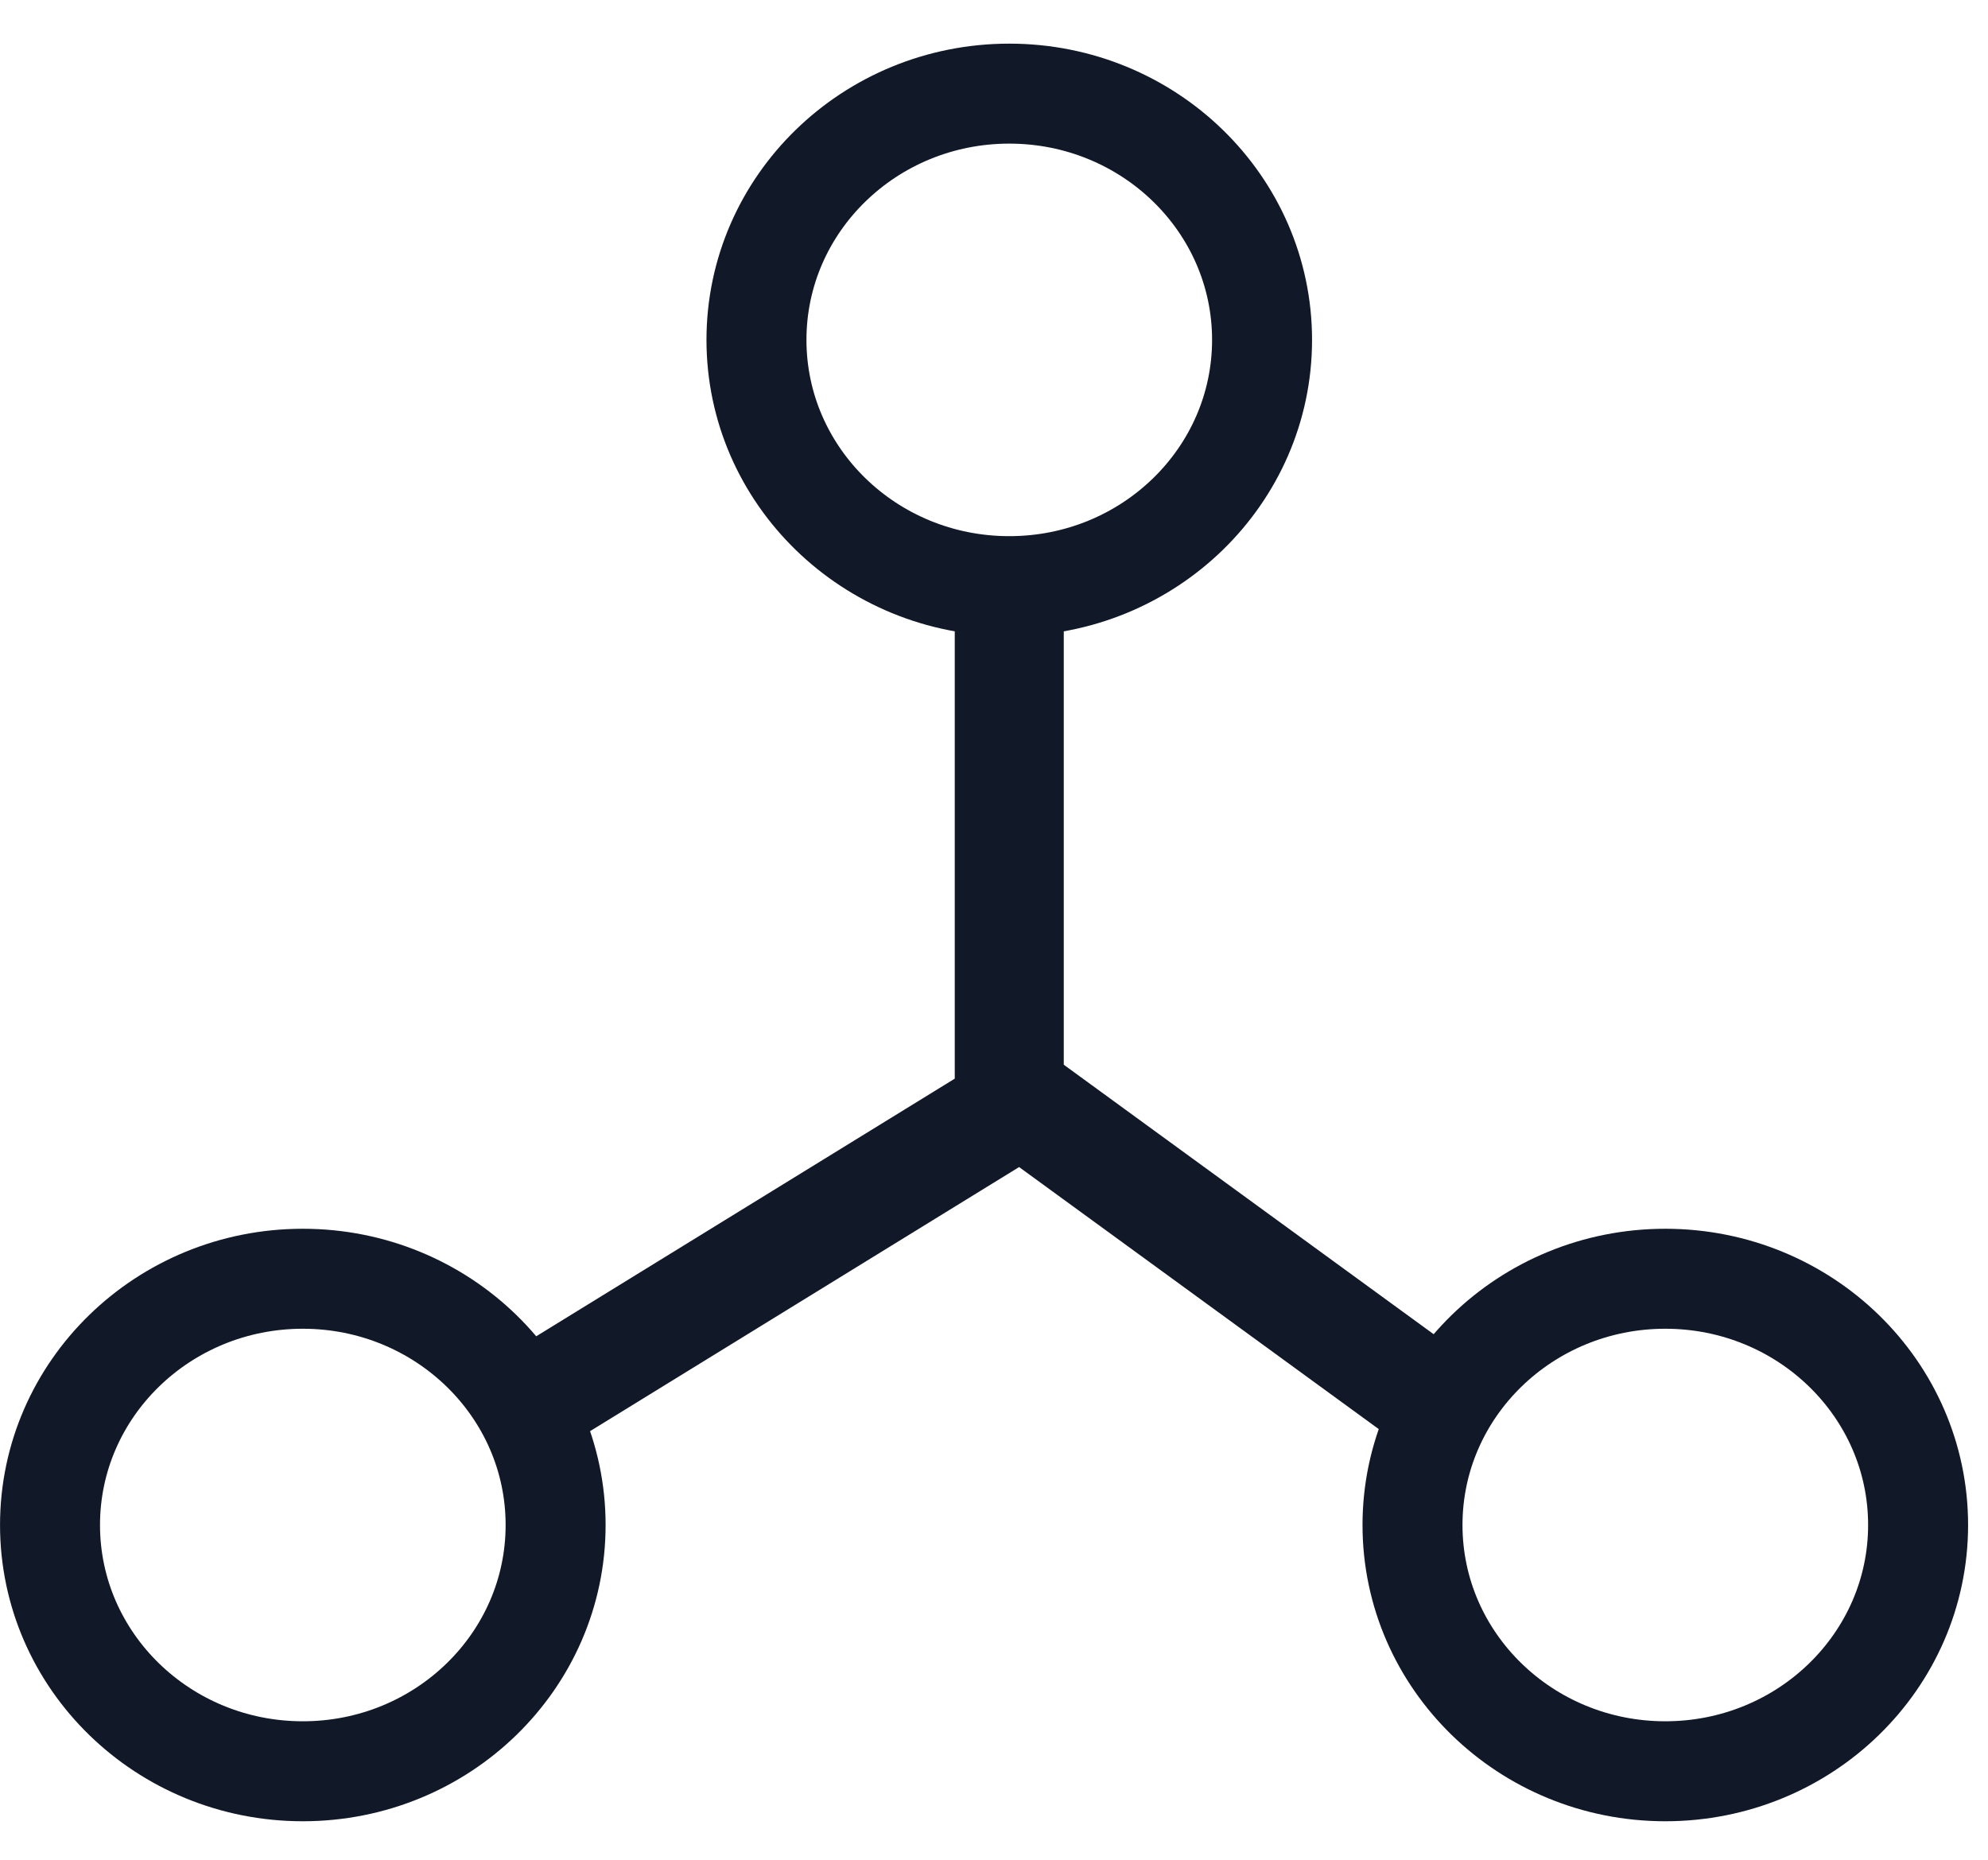
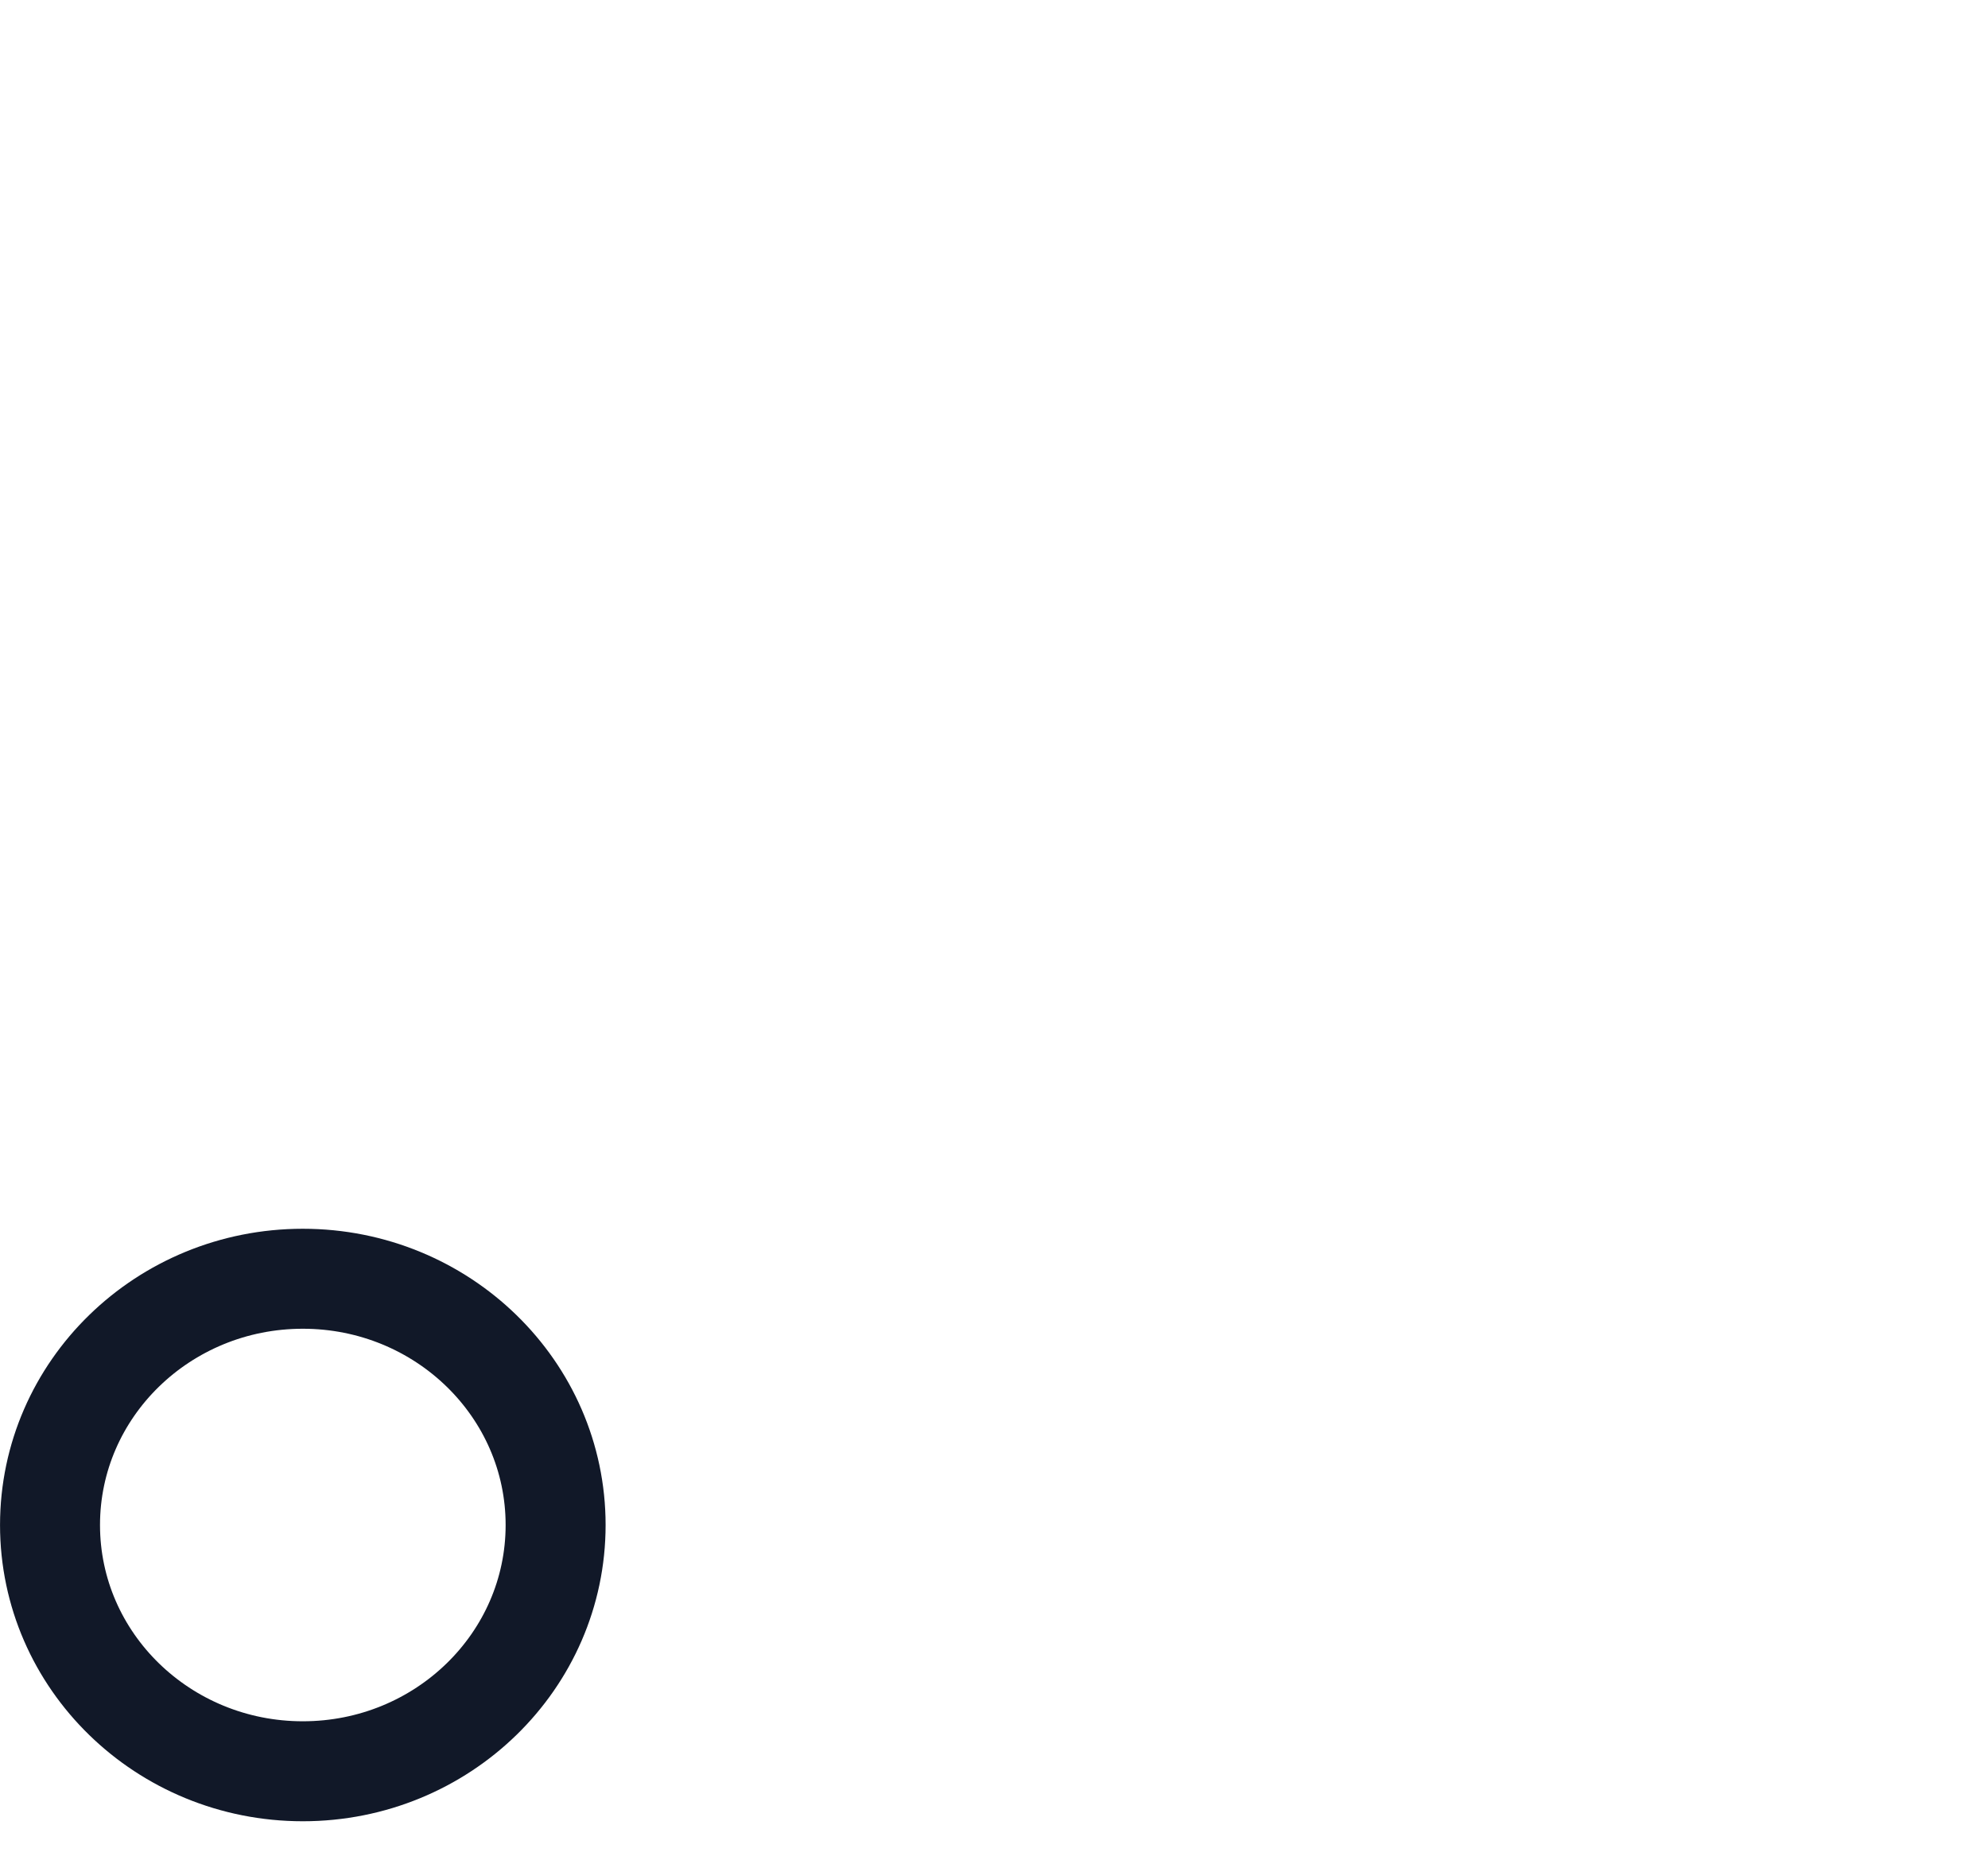
<svg xmlns="http://www.w3.org/2000/svg" width="31" height="29" viewBox="0 0 31 29">
  <g transform="translate(0 .68)" stroke="#111828" fill="none" fill-rule="evenodd">
-     <ellipse stroke-width="1.559" cx="25.968" cy="23.1" rx="3.942" ry="3.84" />
-     <ellipse stroke-width="1.559" cx="15.738" cy="4.62" rx="3.942" ry="3.84" />
    <ellipse stroke-width="1.559" cx="4.722" cy="23.1" rx="3.942" ry="3.84" />
-     <path d="M15.738 8.47v7.885l7.144 5.205m-6.722-5.205L7.704 21.56" stroke-width="1.7" />
  </g>
</svg>